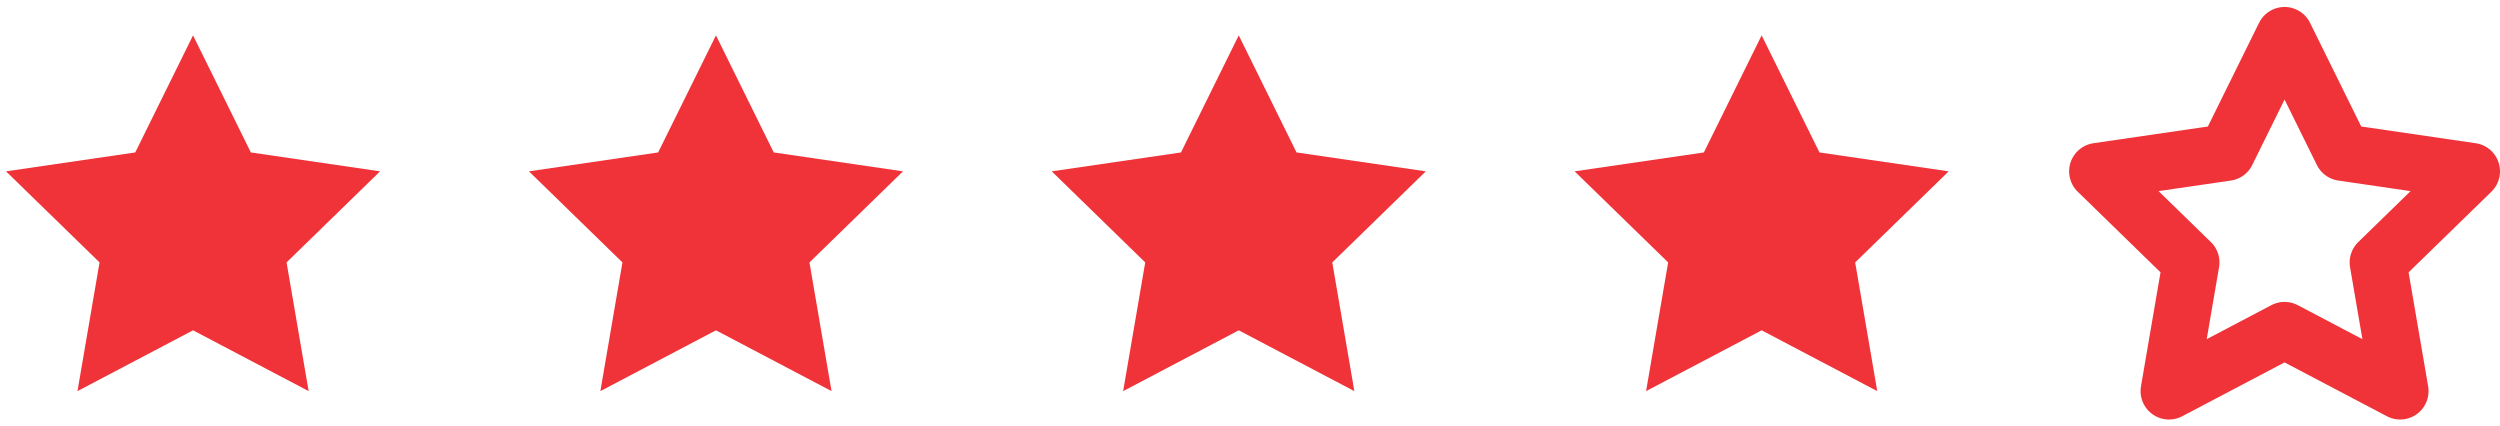
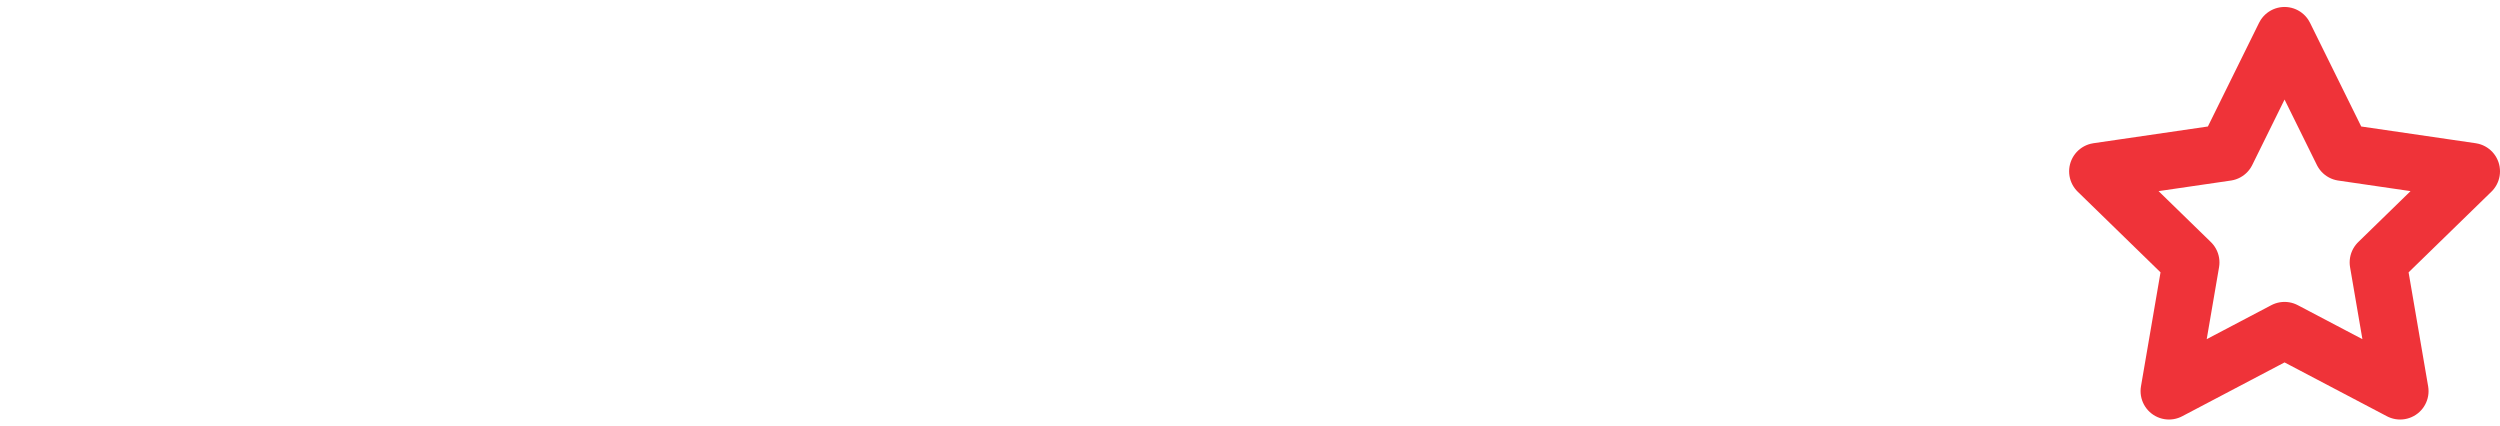
<svg xmlns="http://www.w3.org/2000/svg" width="88" height="15" viewBox="0 0 88 15" fill="none">
-   <path d="M6.795 1.245L8.83 5.366L13.379 6.031L10.087 9.237L10.864 13.767L6.795 11.627L2.727 13.767L3.504 9.237L0.212 6.031L4.761 5.366L6.795 1.245Z" fill="#EF3339" />
-   <path d="M25.202 1.245L27.236 5.366L31.785 6.031L28.493 9.237L29.27 13.767L25.202 11.627L21.133 13.767L21.91 9.237L18.618 6.031L23.167 5.366L25.202 1.245Z" fill="#EF3339" />
-   <path d="M43.604 1.245L45.638 5.366L50.188 6.031L46.896 9.237L47.673 13.767L43.604 11.627L39.535 13.767L40.312 9.237L37.021 6.031L41.57 5.366L43.604 1.245Z" fill="#EF3339" />
-   <path d="M62.01 1.245L64.045 5.366L68.594 6.031L65.302 9.237L66.079 13.767L62.01 11.627L57.942 13.767L58.719 9.237L55.427 6.031L59.976 5.366L62.01 1.245Z" fill="#EF3339" />
  <path d="M80.416 1.245L82.451 5.366L87 6.031L83.708 9.237L84.485 13.767L80.416 11.627L76.348 13.767L77.125 9.237L73.833 6.031L78.382 5.366L80.416 1.245Z" stroke="#EF3339" stroke-width="2" stroke-linecap="round" stroke-linejoin="round" />
</svg>